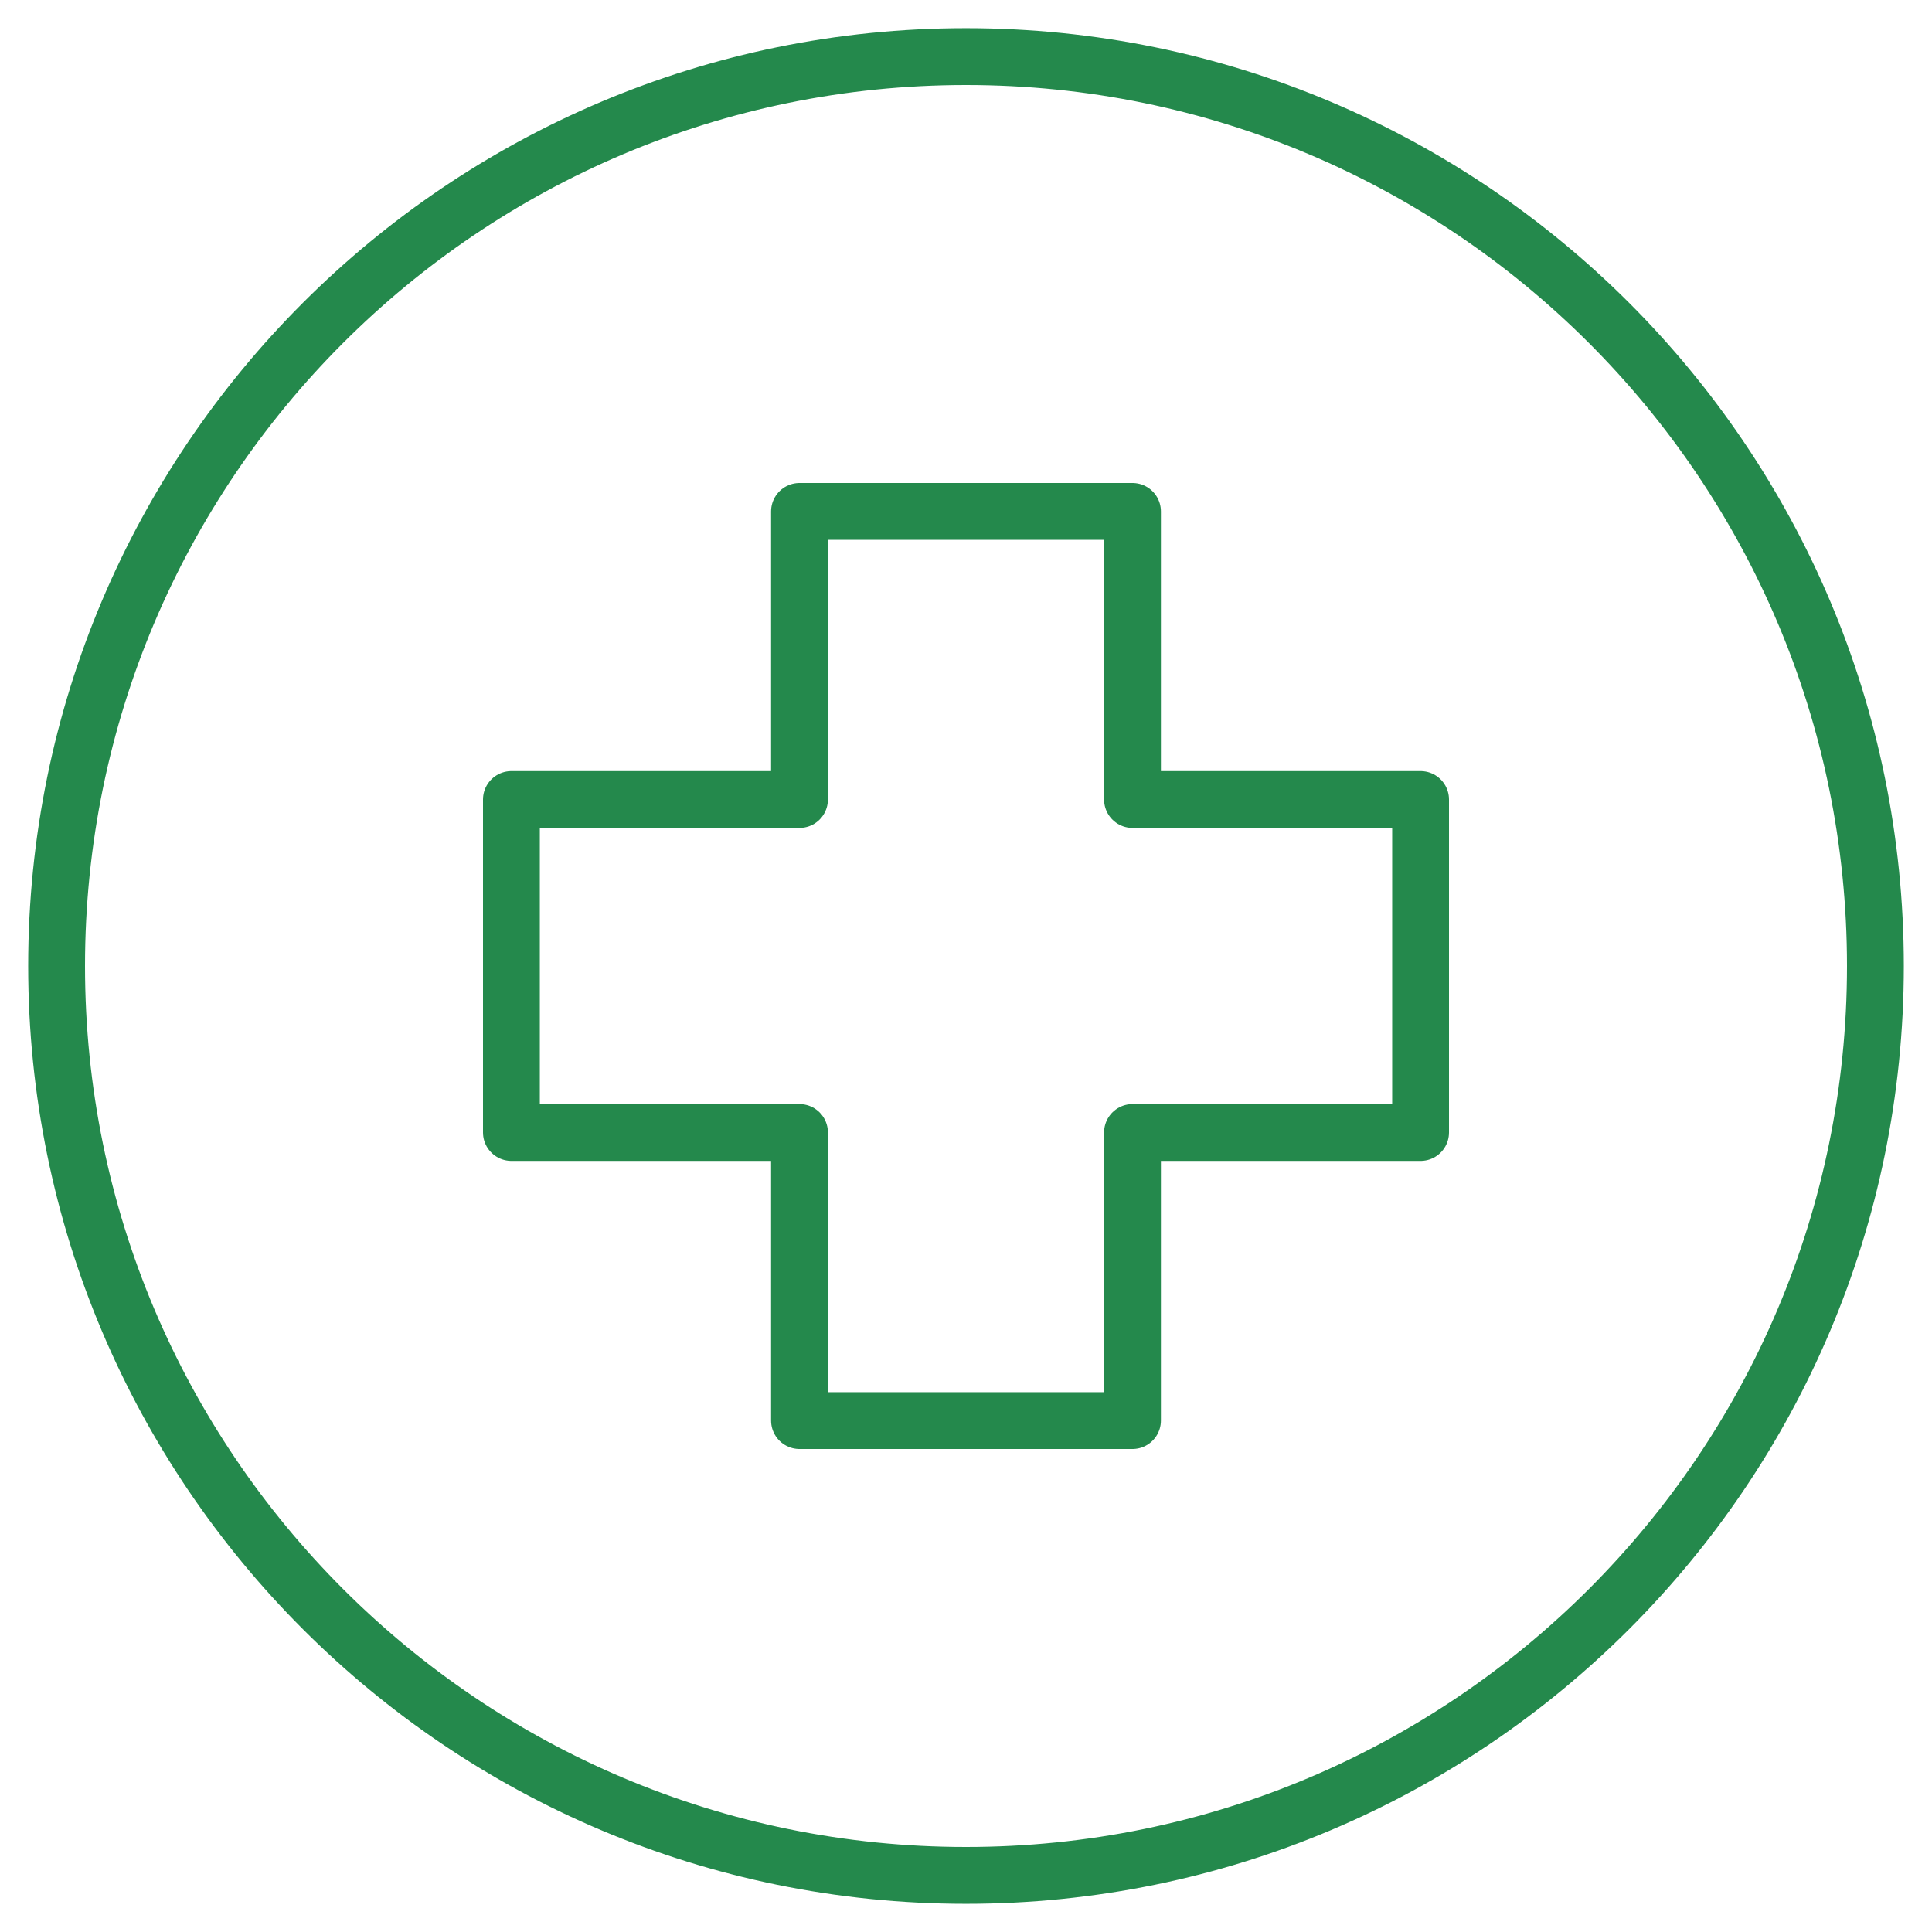
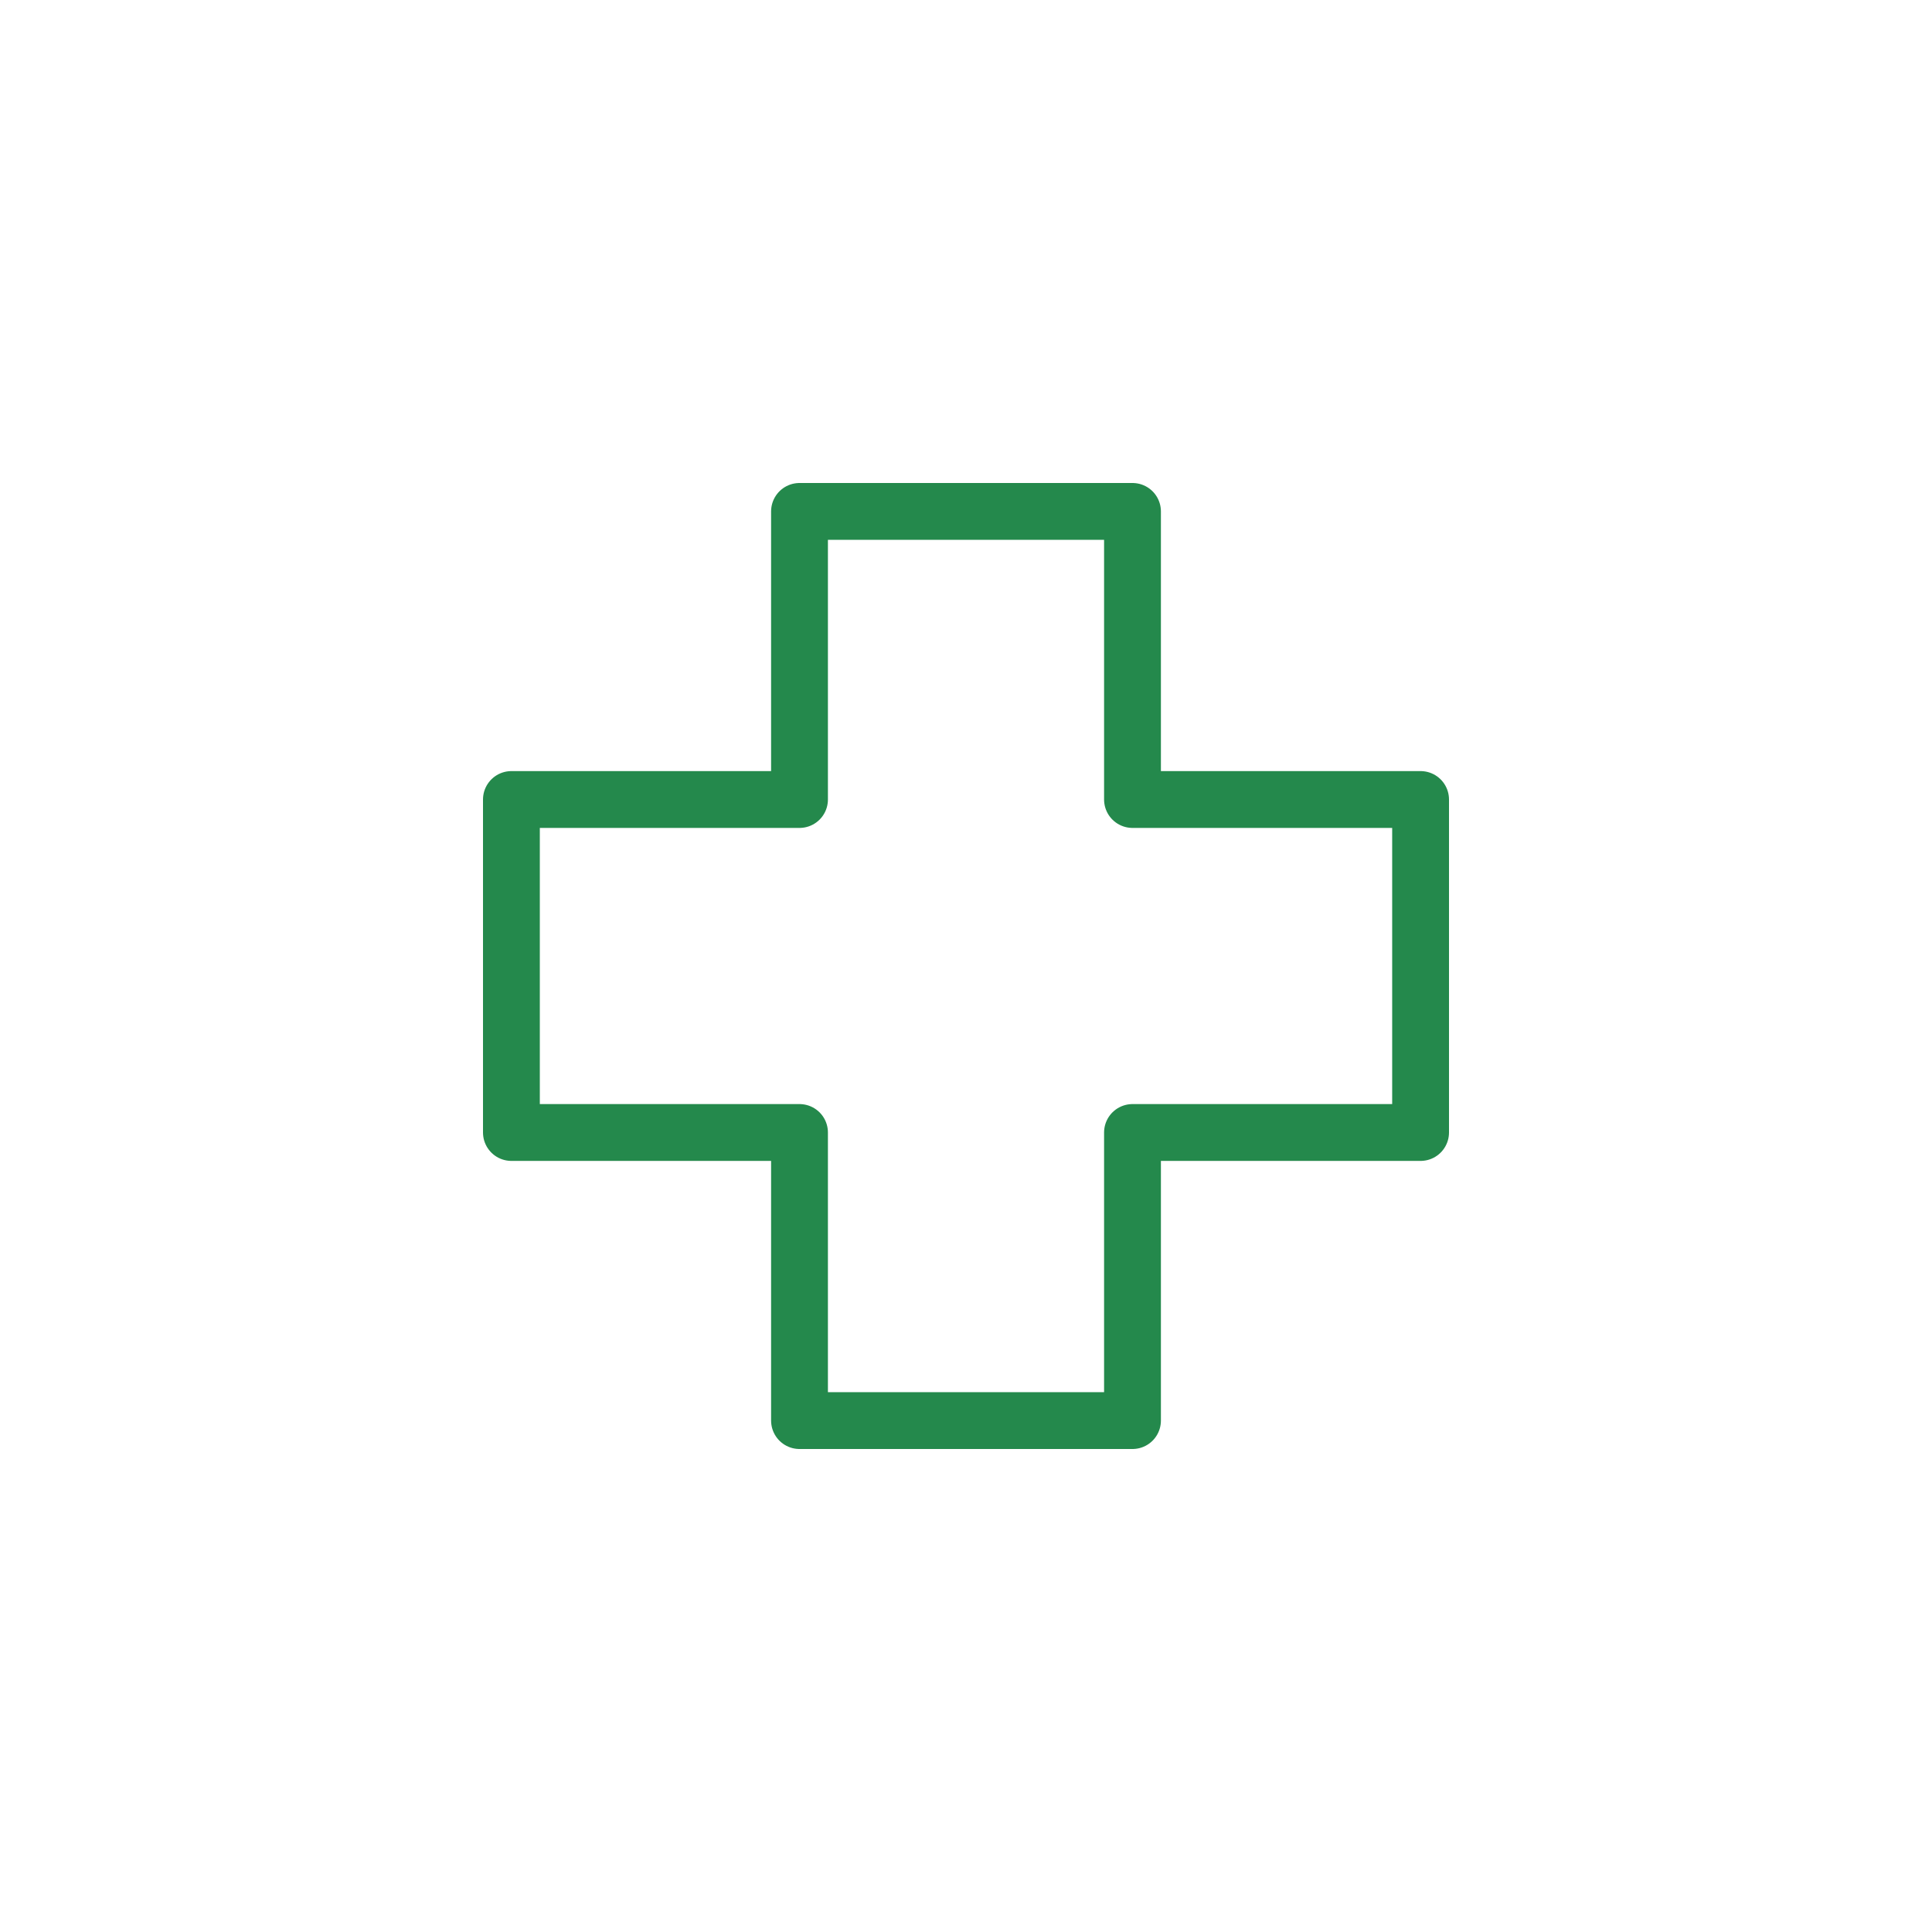
<svg xmlns="http://www.w3.org/2000/svg" fill="none" viewBox="0 0 34 34" height="34" width="34">
  <g clip-path="url(#clip0_1563_1884)">
    <path stroke-linejoin="round" stroke-linecap="round" stroke-miterlimit="10" stroke="#24894C" d="M25 14.07H19.93V9H14.07V14.07H9V19.93H14.07V25H19.93V19.93H25V14.07Z" />
    <mask height="34" width="34" y="0" x="0" maskUnits="userSpaceOnUse" style="mask-type:luminance" id="mask0_1563_1884">
      <path fill="white" d="M0 3.8147e-06H34V34H0V3.8147e-06Z" />
    </mask>
    <g mask="url(#mask0_1563_1884)">
-       <path stroke-linejoin="round" stroke-linecap="round" stroke-miterlimit="10" stroke="#24894C" d="M33.004 17C33.004 25.839 25.839 33.004 17 33.004C8.161 33.004 0.996 25.839 0.996 17C0.996 8.161 8.161 0.996 17 0.996C25.839 0.996 33.004 8.161 33.004 17Z" />
-     </g>
+       </g>
  </g>
  <defs>
    <clipPath id="clip0_1563_1884">
      <rect fill="white" height="34" width="34" />
    </clipPath>
  </defs>
</svg>